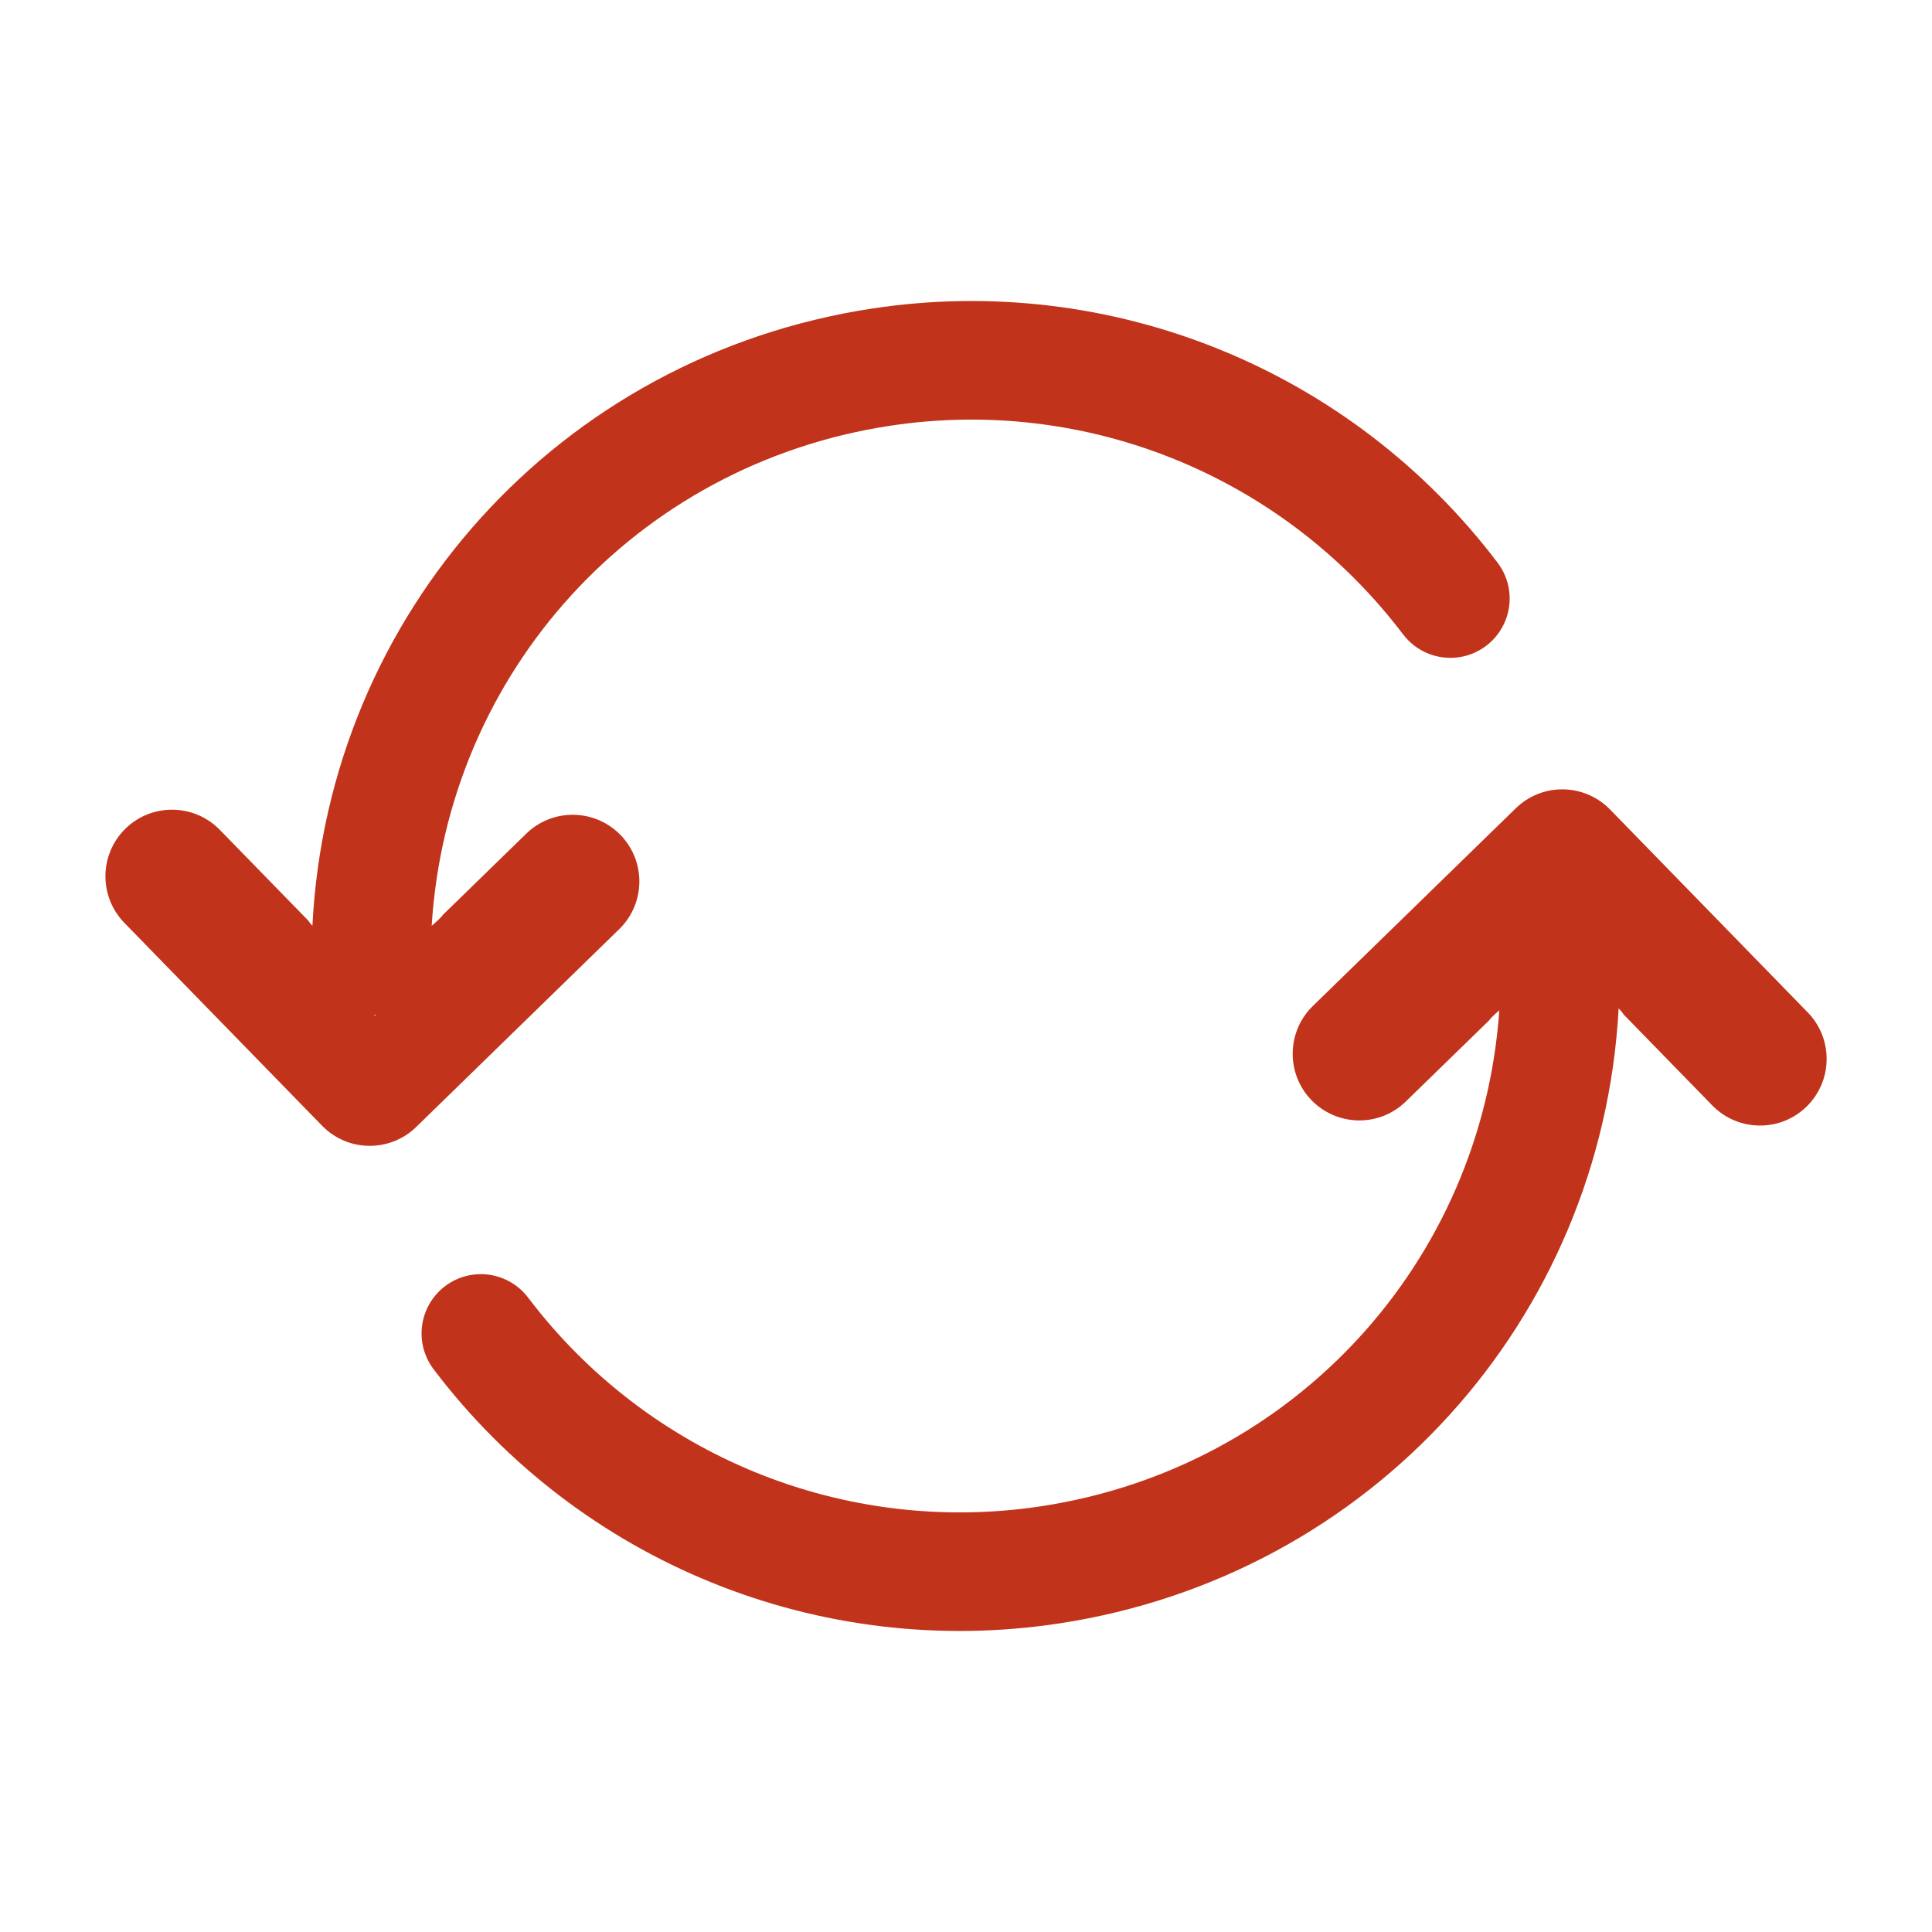
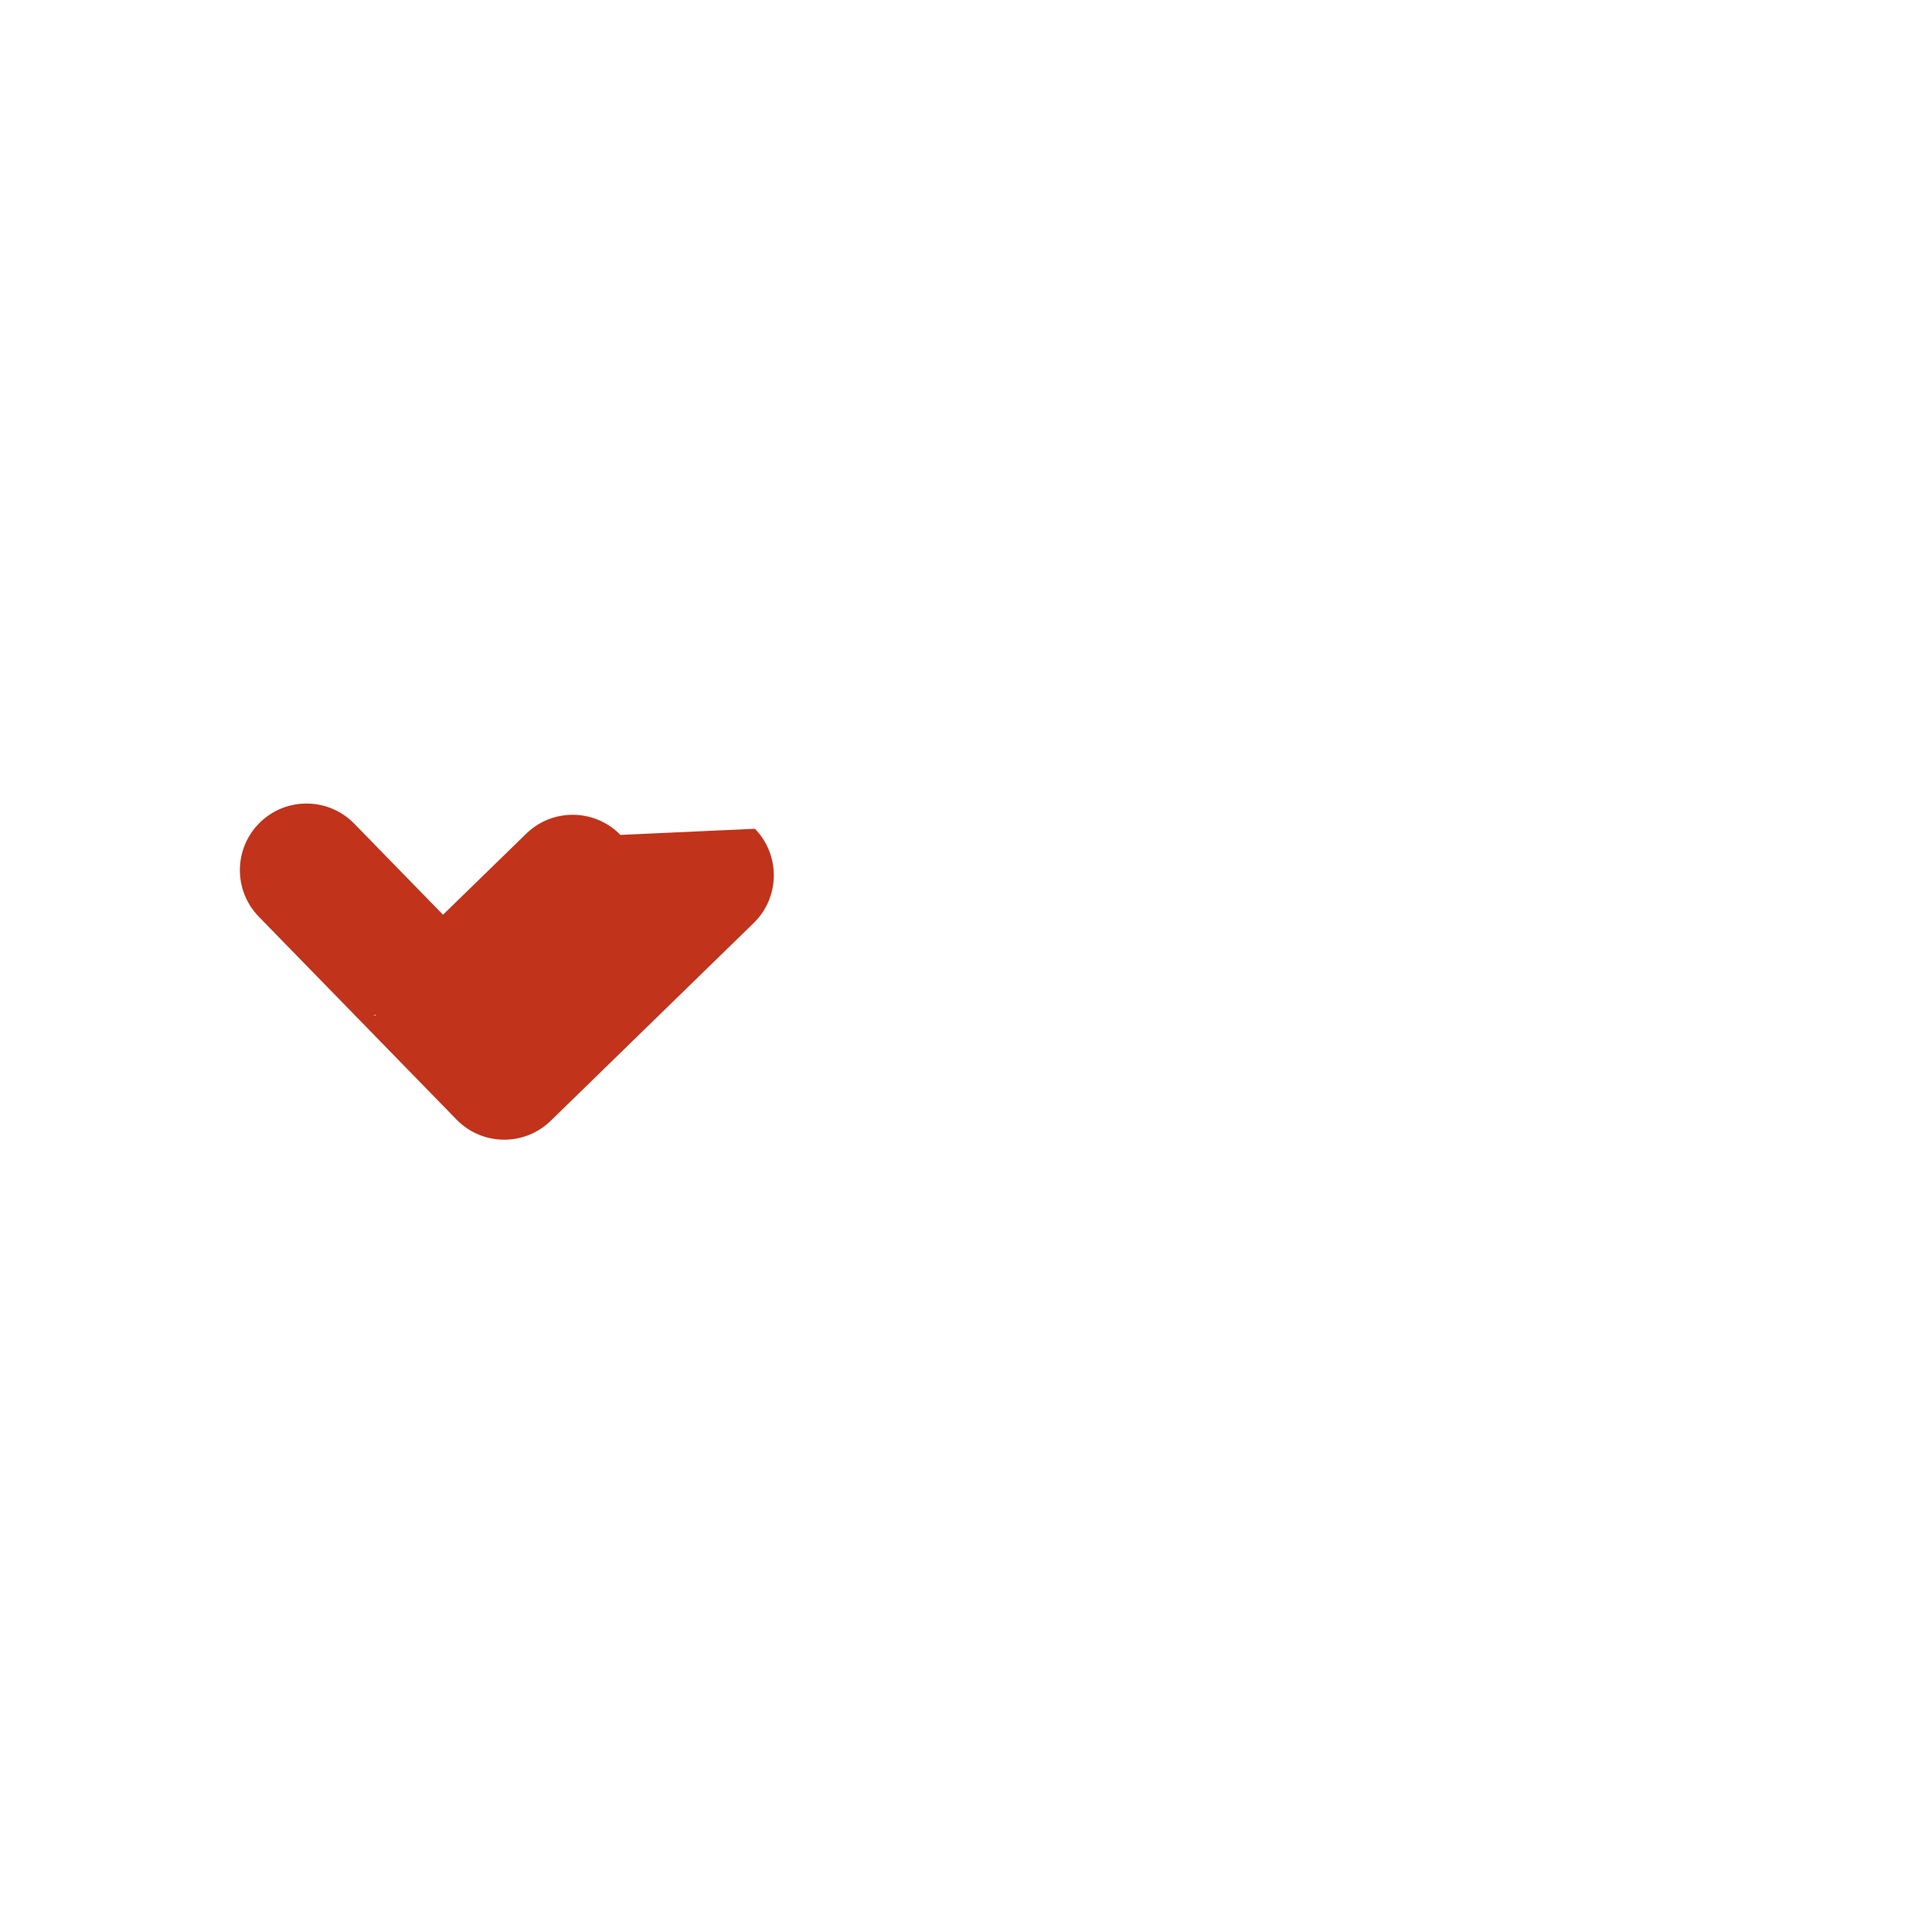
<svg xmlns="http://www.w3.org/2000/svg" width="1200pt" height="1200pt" version="1.1" viewBox="0 0 1200 1200">
-   <path d="m385.36 518.58c-15.938-16.344-42.156-16.727-58.512-0.758l-51.684 50.34c-1.094 1.645-3.863 4.152-7.043 6.875 9.781-157.36 126.54-286.49 284.52-310.56 122.02-18.613 244.19 31.031 318.84 129.55 8.184 10.766 21.562 16.199 34.957 14.148 6-0.91 11.762-3.348 16.645-7.043 10.766-8.184 16.199-21.551 14.184-34.934-0.926-6.035-3.371-11.785-7.066-16.668-90.961-120.06-239.88-180.55-388.64-157.87-194.2 29.621-337.67 189.34-347.52 383.36-1.055-1.141-1.957-2.207-2.398-3.047l-55.141-56.578c-15.949-16.32-42.168-16.691-58.512-0.77-16.379 15.961-16.703 42.168-0.758 58.559l122.82 126.02c8.352 8.578 19.535 12.758 30.637 12.48 10.066-0.254 20.062-4.141 27.863-11.746l126.05-122.82c16.383-15.938 16.719-42.156 0.77-58.539zm-153.25 111.88c0.492-0.012 0.973-0.047 1.453-0.098-0.457 0.566-0.926 0.566-1.453 0.098z" fill="#c1331b" />
-   <path d="m1122.8 628.81-122.8-126.04c-8.352-8.555-19.547-12.742-30.648-12.48-10.066 0.238-20.09 4.164-27.863 11.746l-126.07 122.82c-16.367 15.973-16.715 42.191-0.758 58.559 15.949 16.32 42.156 16.738 58.5 0.758l51.719-50.352c1.008-1.523 3.481-3.805 6.371-6.289-10.895 156.19-127.27 284.04-284.39 308-122.03 18.59-244.2-31.043-318.83-129.55-8.184-10.777-21.562-16.199-34.945-14.16-6 0.898-11.773 3.336-16.656 7.043-10.777 8.172-16.211 21.562-14.172 34.945 0.926 6.012 3.371 11.773 7.055 16.656 90.973 120.06 239.88 180.55 388.66 157.86 193.71-29.543 336.95-188.59 347.39-381.98 1.367 1.379 2.508 2.699 3.035 3.695l55.141 56.578c15.961 16.32 42.168 16.691 58.488 0.77 16.41-15.969 16.734-42.18 0.777-58.582z" fill="#c1331b" />
+   <path d="m385.36 518.58c-15.938-16.344-42.156-16.727-58.512-0.758l-51.684 50.34l-55.141-56.578c-15.949-16.32-42.168-16.691-58.512-0.77-16.379 15.961-16.703 42.168-0.758 58.559l122.82 126.02c8.352 8.578 19.535 12.758 30.637 12.48 10.066-0.254 20.062-4.141 27.863-11.746l126.05-122.82c16.383-15.938 16.719-42.156 0.77-58.539zm-153.25 111.88c0.492-0.012 0.973-0.047 1.453-0.098-0.457 0.566-0.926 0.566-1.453 0.098z" fill="#c1331b" />
</svg>